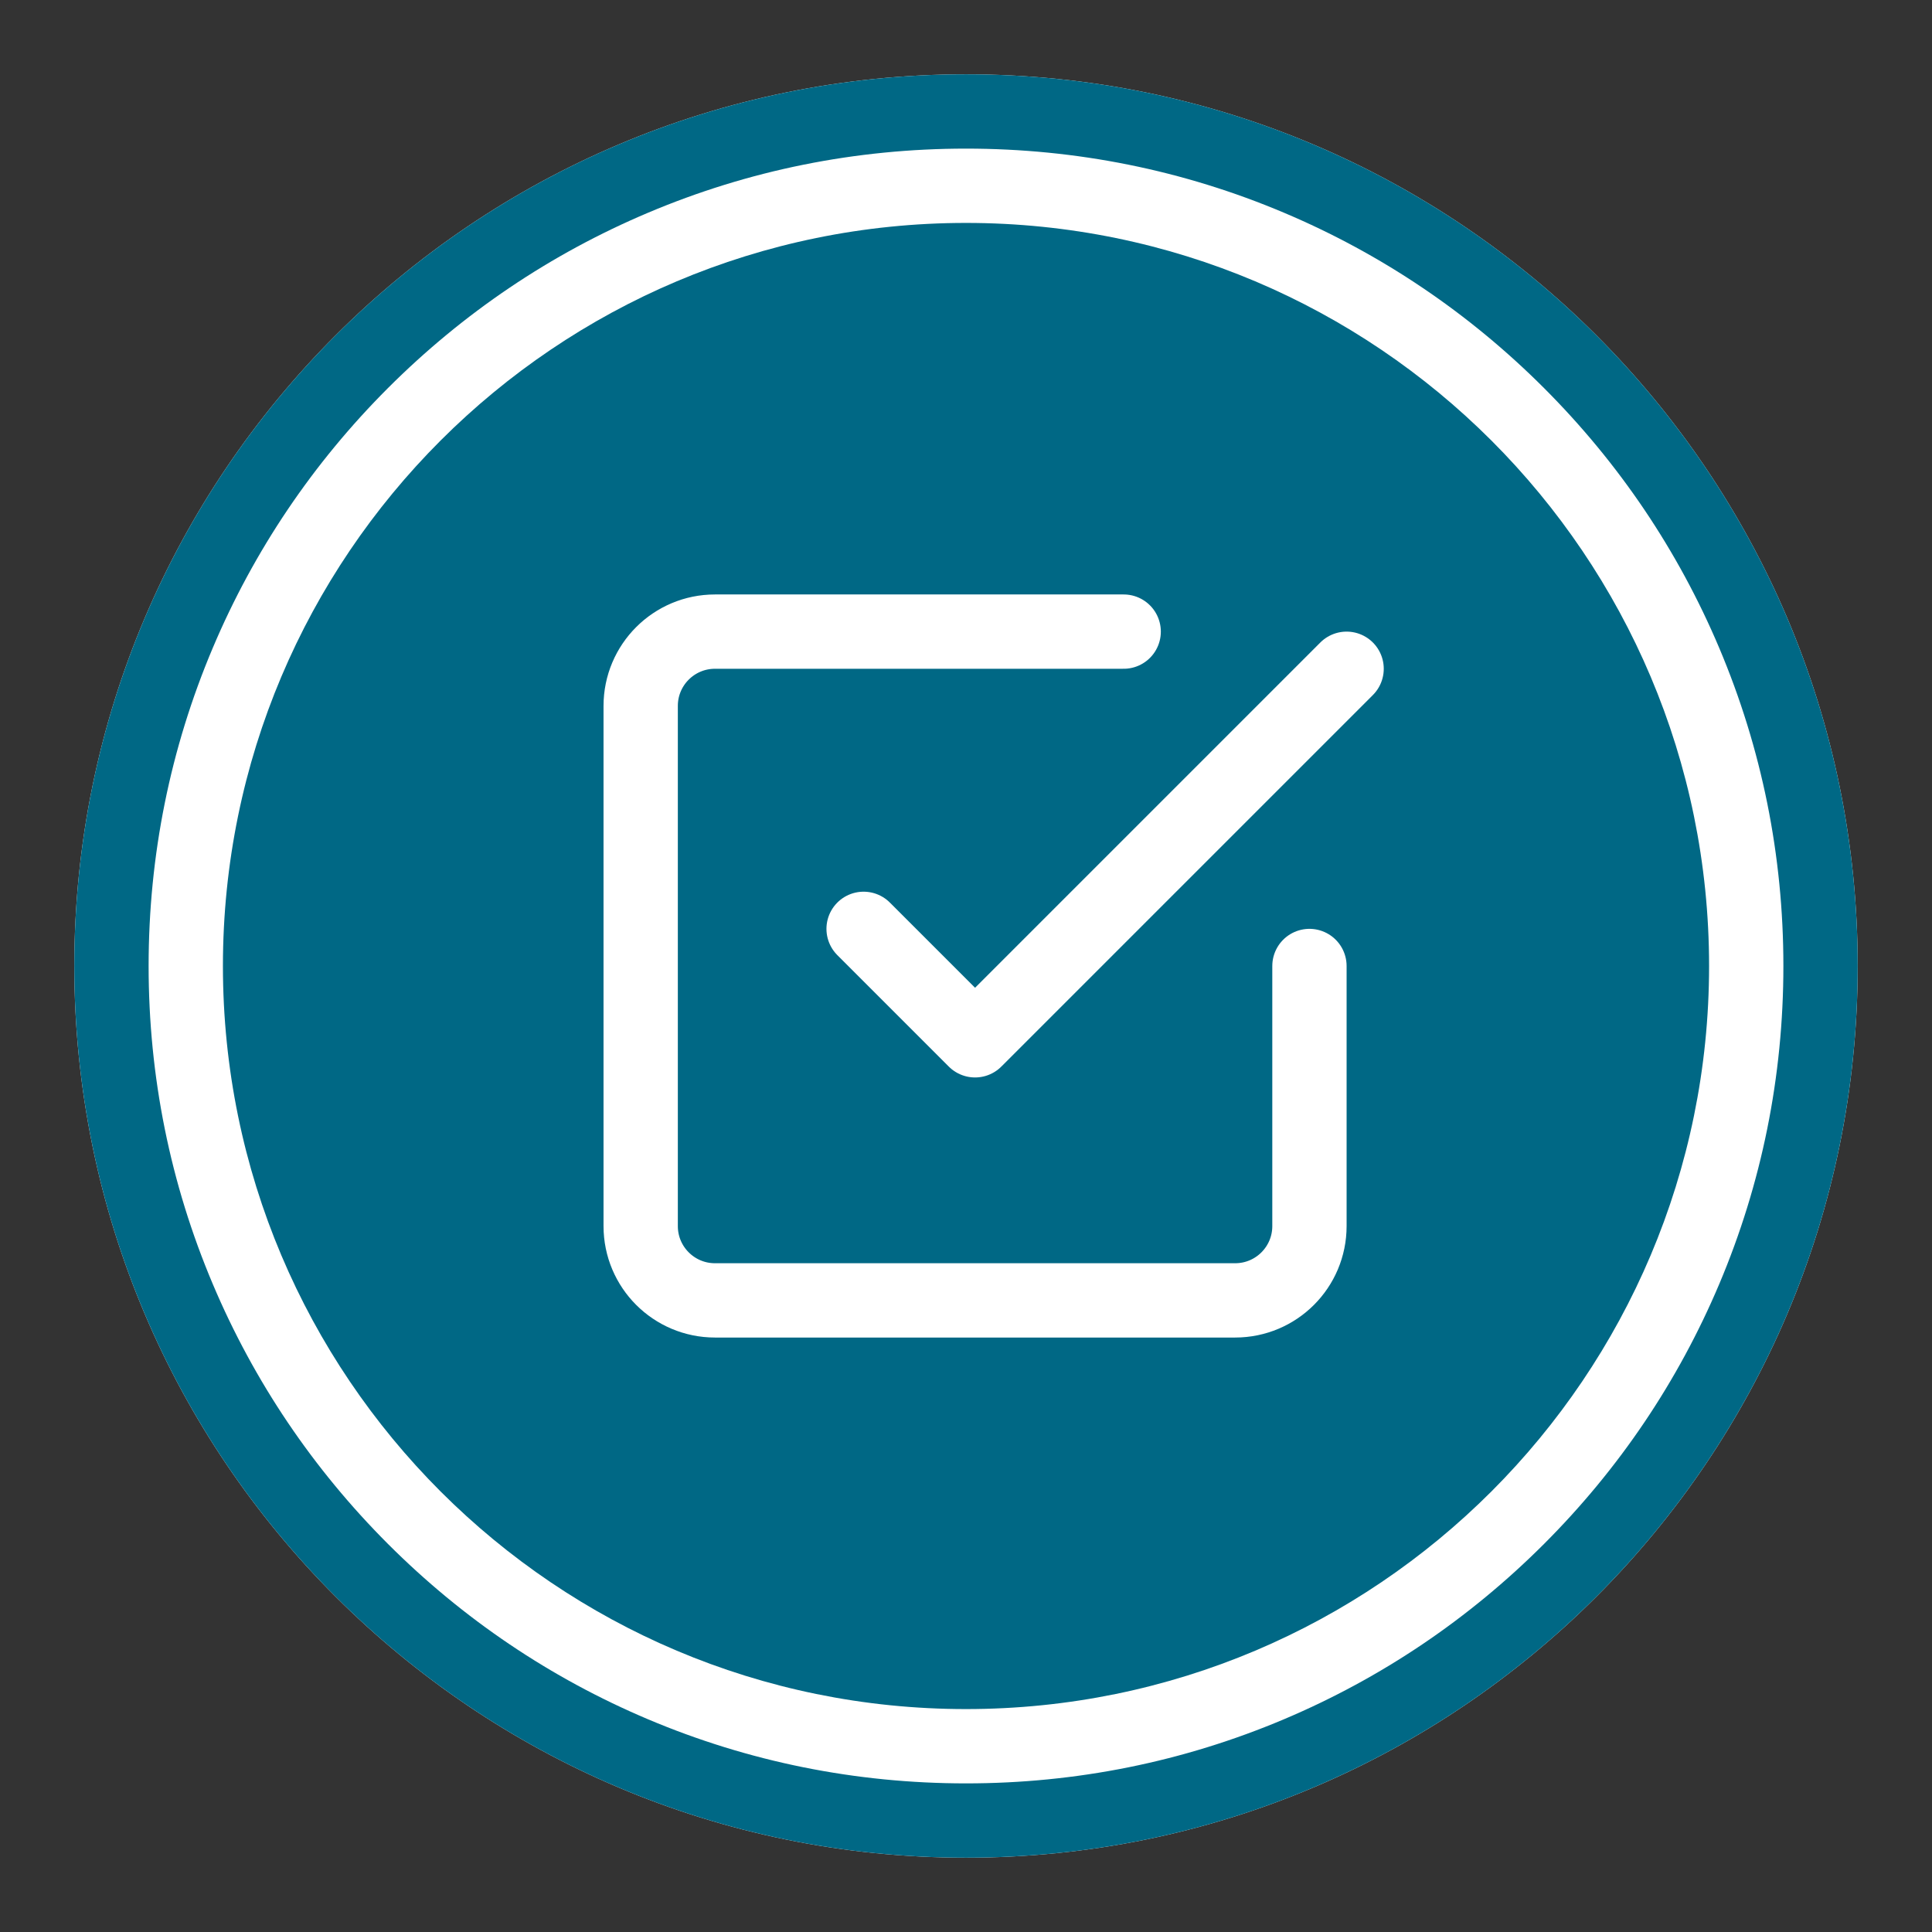
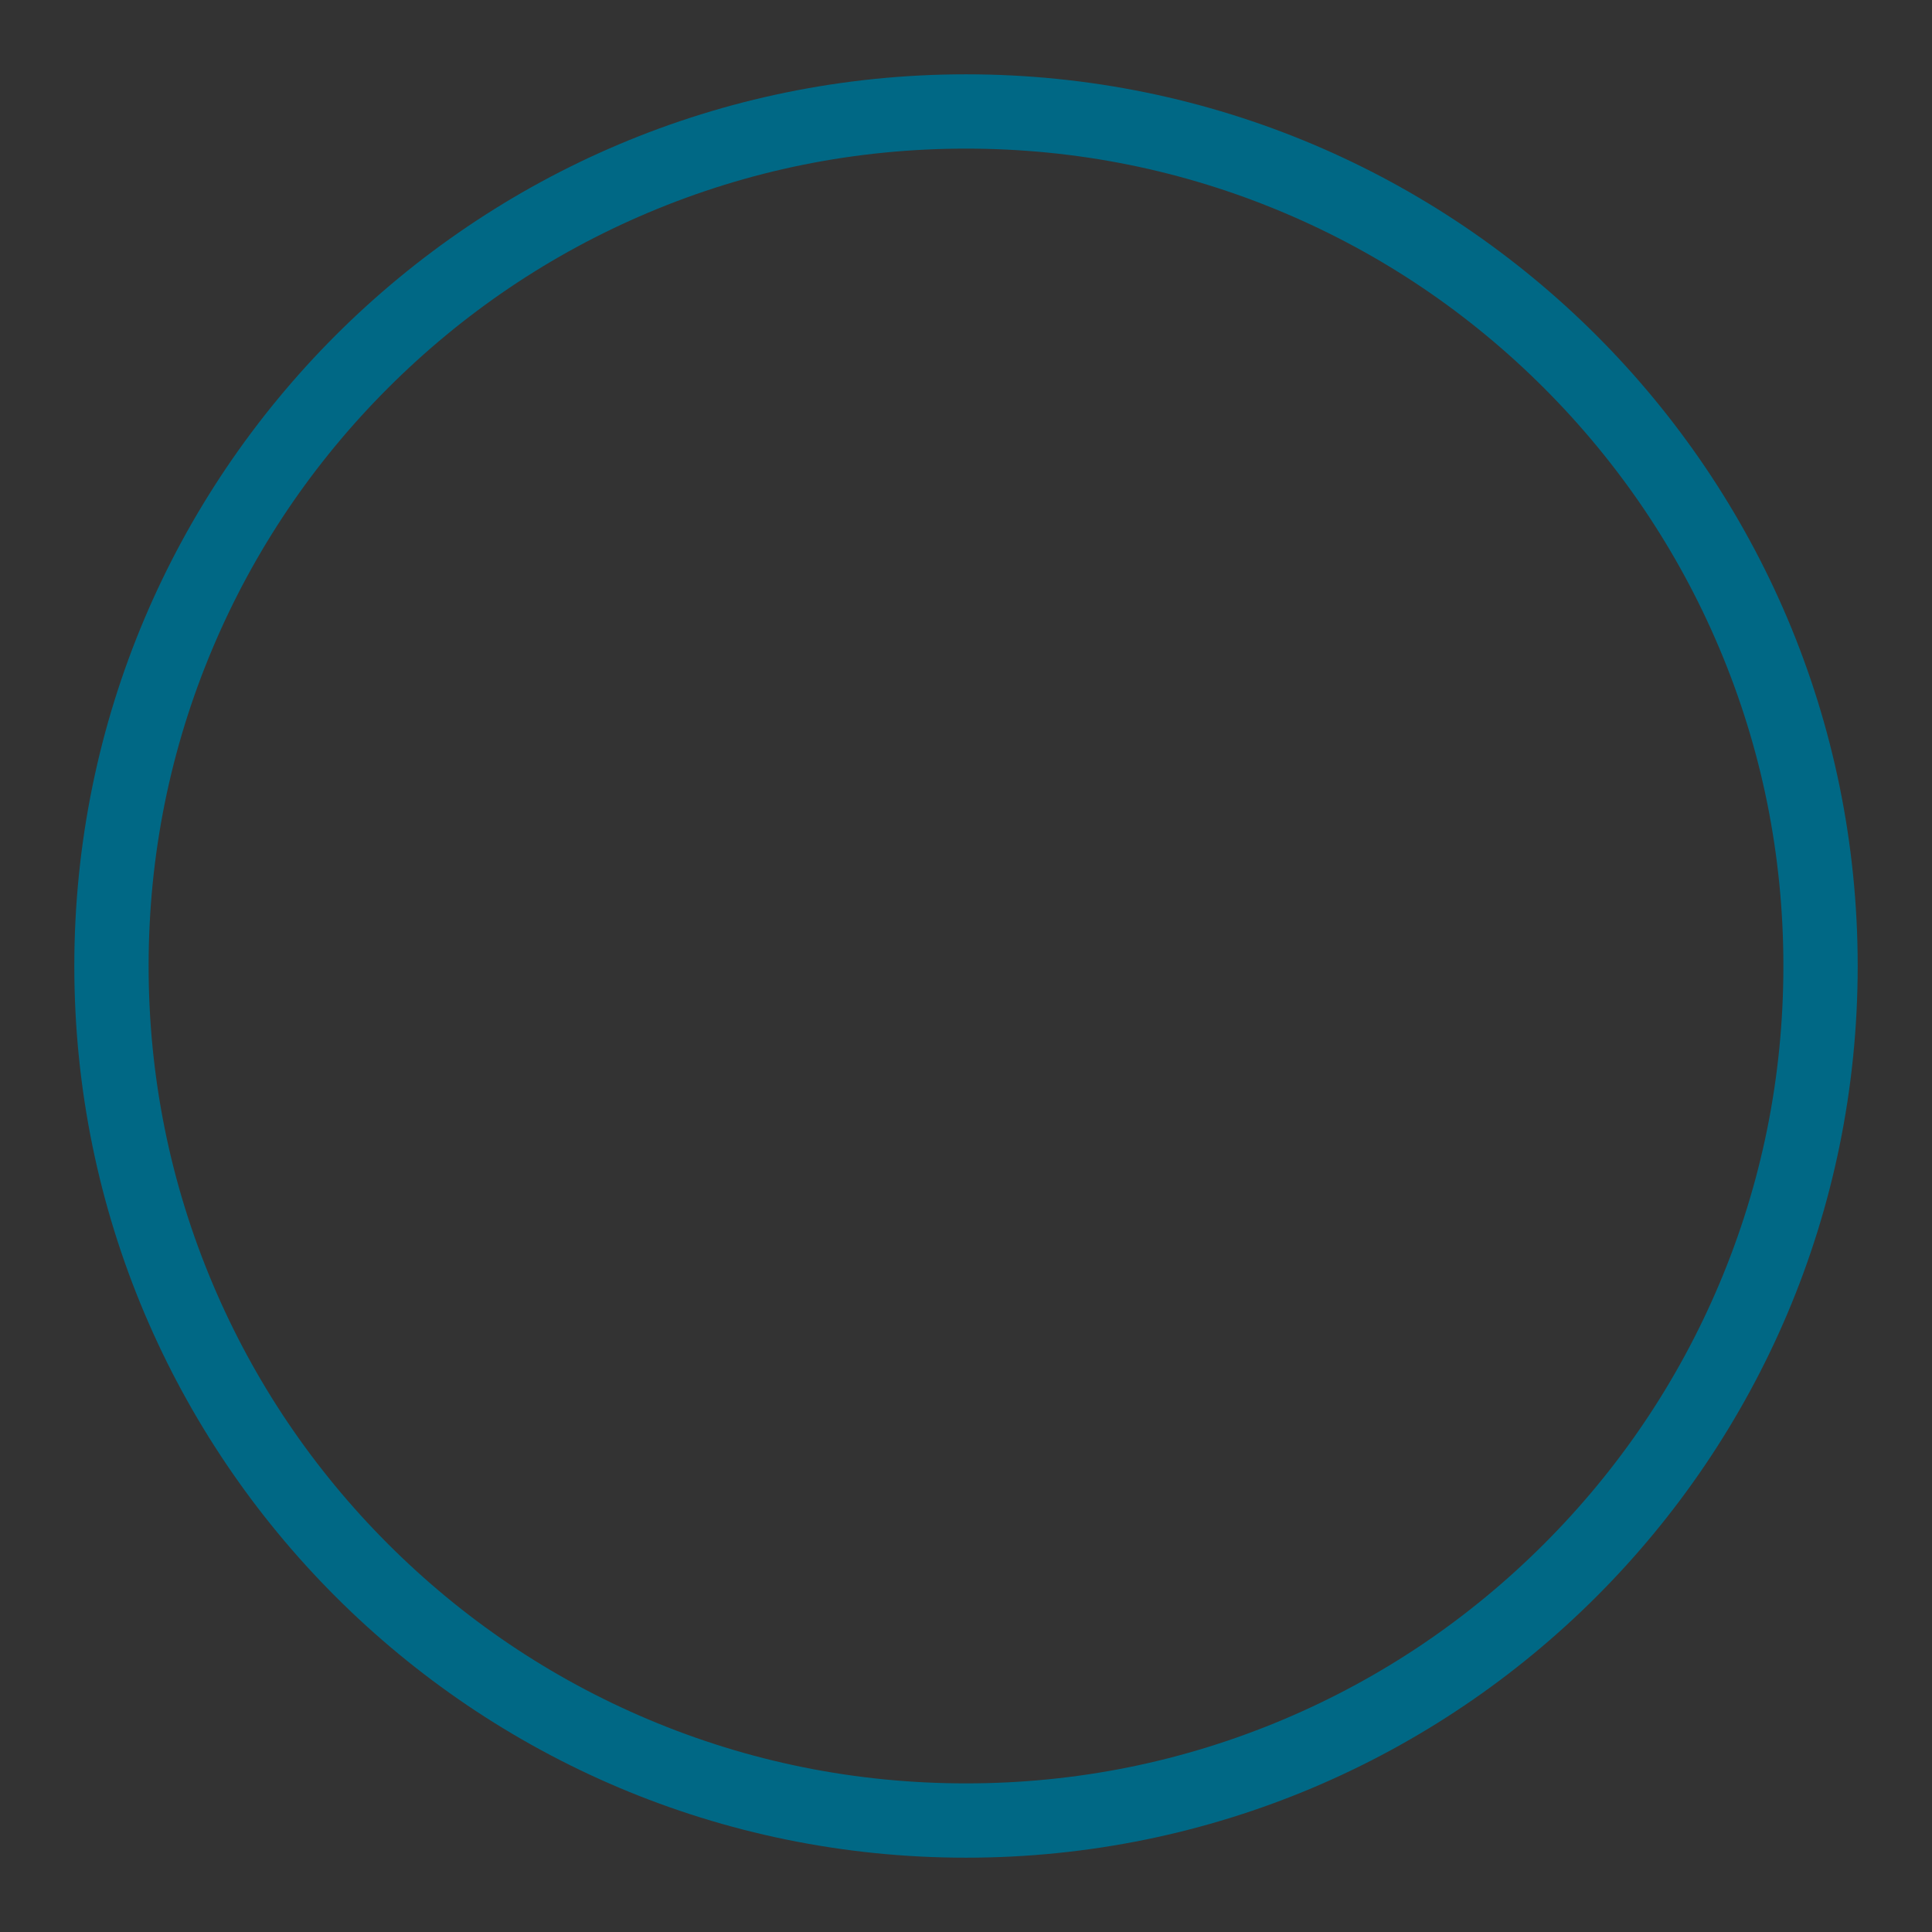
<svg xmlns="http://www.w3.org/2000/svg" version="1.1" id="Layer_1" x="0px" y="0px" width="52" height="52" viewBox="0 0 52 52" enable-background="new 0 0 52 52" xml:space="preserve">
  <rect x="0" y="0" width="52" height="52" fill="#333333" stroke="none" />
  <style>
    .bg-color-dark {fill:#006885;}
</style>
  <g id="Breadnumber" transform="translate(0.244)">
    <g id="Path_33" transform="translate(-0.244)">
-       <path fill="#FFFFFF" d="M26,2c13.255,0,24,10.745,24,24S39.255,50,26,50S2,39.255,2,26S12.745,2,26,2z" />
      <path class="bg-color-dark" d="M26,4c-2.971,0-5.852,0.581-8.563,1.728c-2.62,1.108-4.972,2.695-6.994,4.716    c-2.021,2.021-3.608,4.374-4.716,6.994C4.581,20.148,4,23.029,4,26s0.581,5.852,1.728,8.563c1.108,2.619,2.695,4.972,4.716,6.994    c2.021,2.021,4.374,3.608,6.994,4.716C20.148,47.419,23.029,48,26,48s5.852-0.581,8.563-1.728    c2.619-1.108,4.972-2.695,6.994-4.716c2.021-2.021,3.608-4.374,4.716-6.994C47.419,31.852,48,28.971,48,26    s-0.581-5.852-1.728-8.563c-1.108-2.62-2.695-4.972-4.716-6.994c-2.021-2.021-4.374-3.608-6.994-4.716C31.852,4.581,28.971,4,26,4     M26,2c13.255,0,24,10.745,24,24S39.255,50,26,50S2,39.255,2,26S12.745,2,26,2z" />
    </g>
-     <path id="Path_13" class="bg-color-dark" d="M25.756,6c11.046,0,20,8.954,20,20s-8.954,20-20,20s-20-8.954-20-20S14.71,6,25.756,6z" />
    <g id="check-square" transform="translate(15 15)">
-       <path id="Path_8" fill="none" stroke="#FFFFFF" stroke-width="2" stroke-linecap="round" stroke-linejoin="round" d="M8,10l3,3    L21,3" />
-       <path id="Path_9" fill="none" stroke="#FFFFFF" stroke-width="2" stroke-linecap="round" stroke-linejoin="round" d="M20,11v7    c0,1.105-0.895,2-2,2H4c-1.105,0-2-0.895-2-2V4c0-1.105,0.895-2,2-2h11" />
-     </g>
+       </g>
  </g>
</svg>